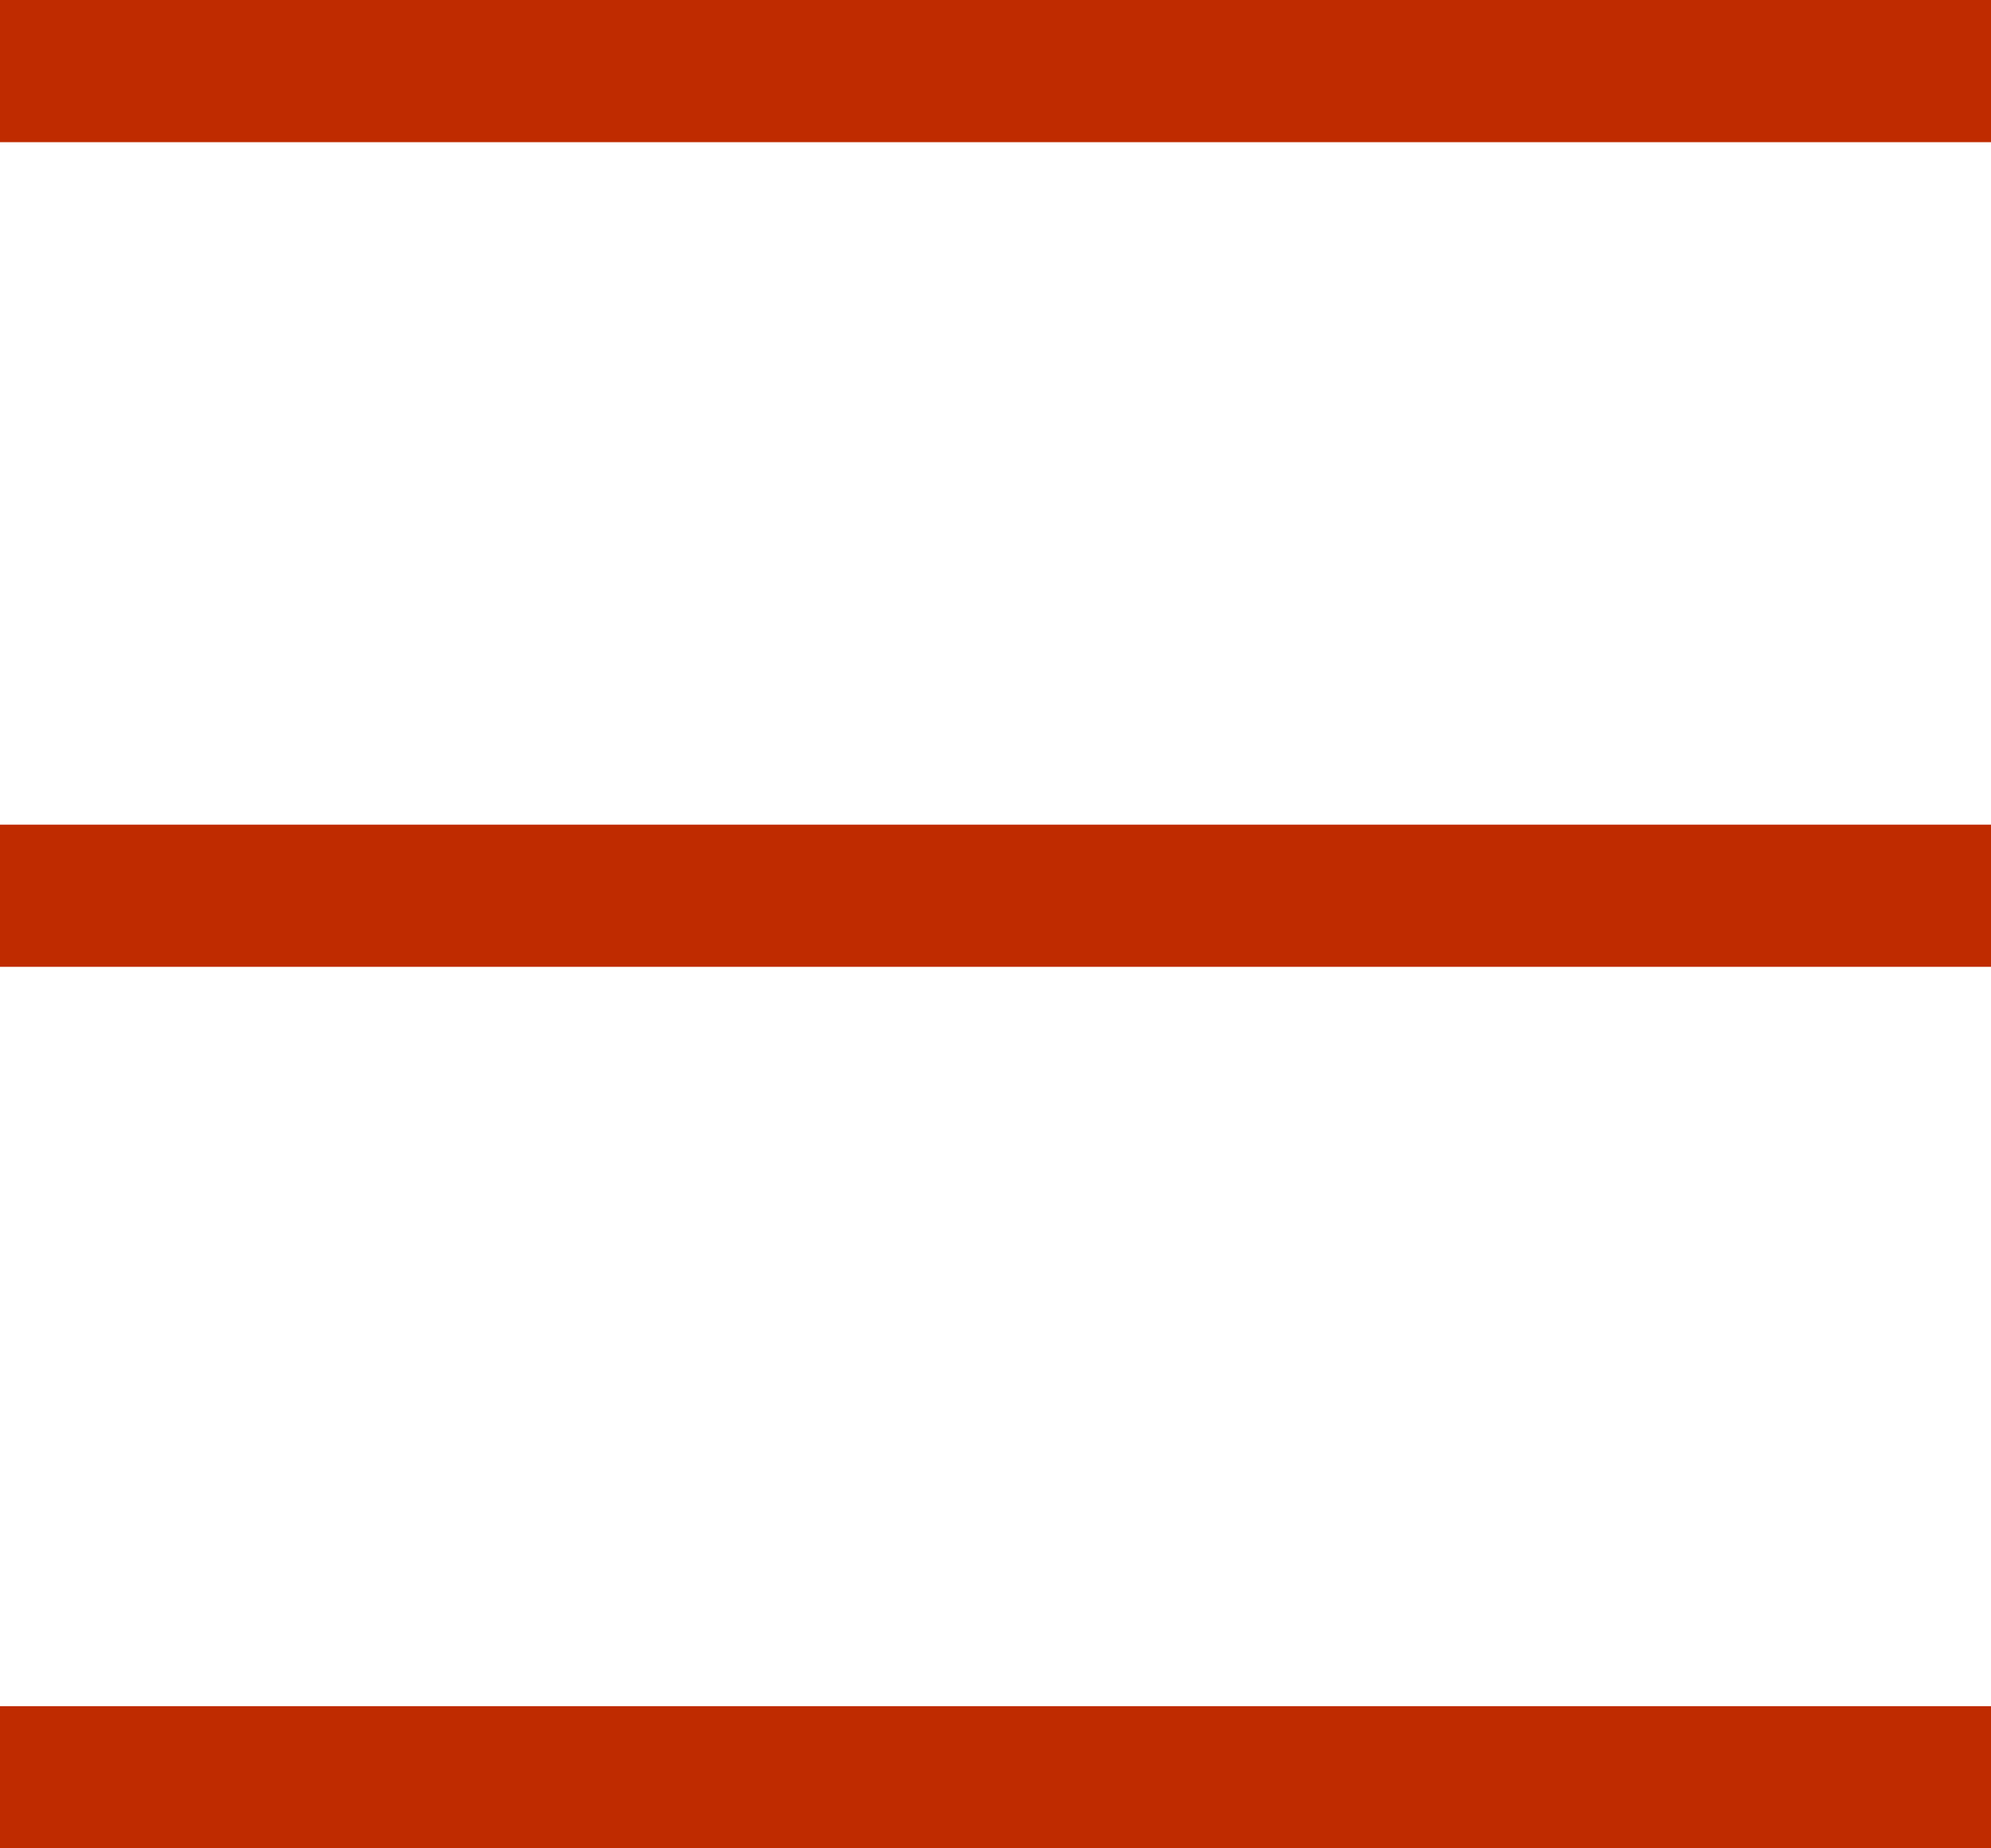
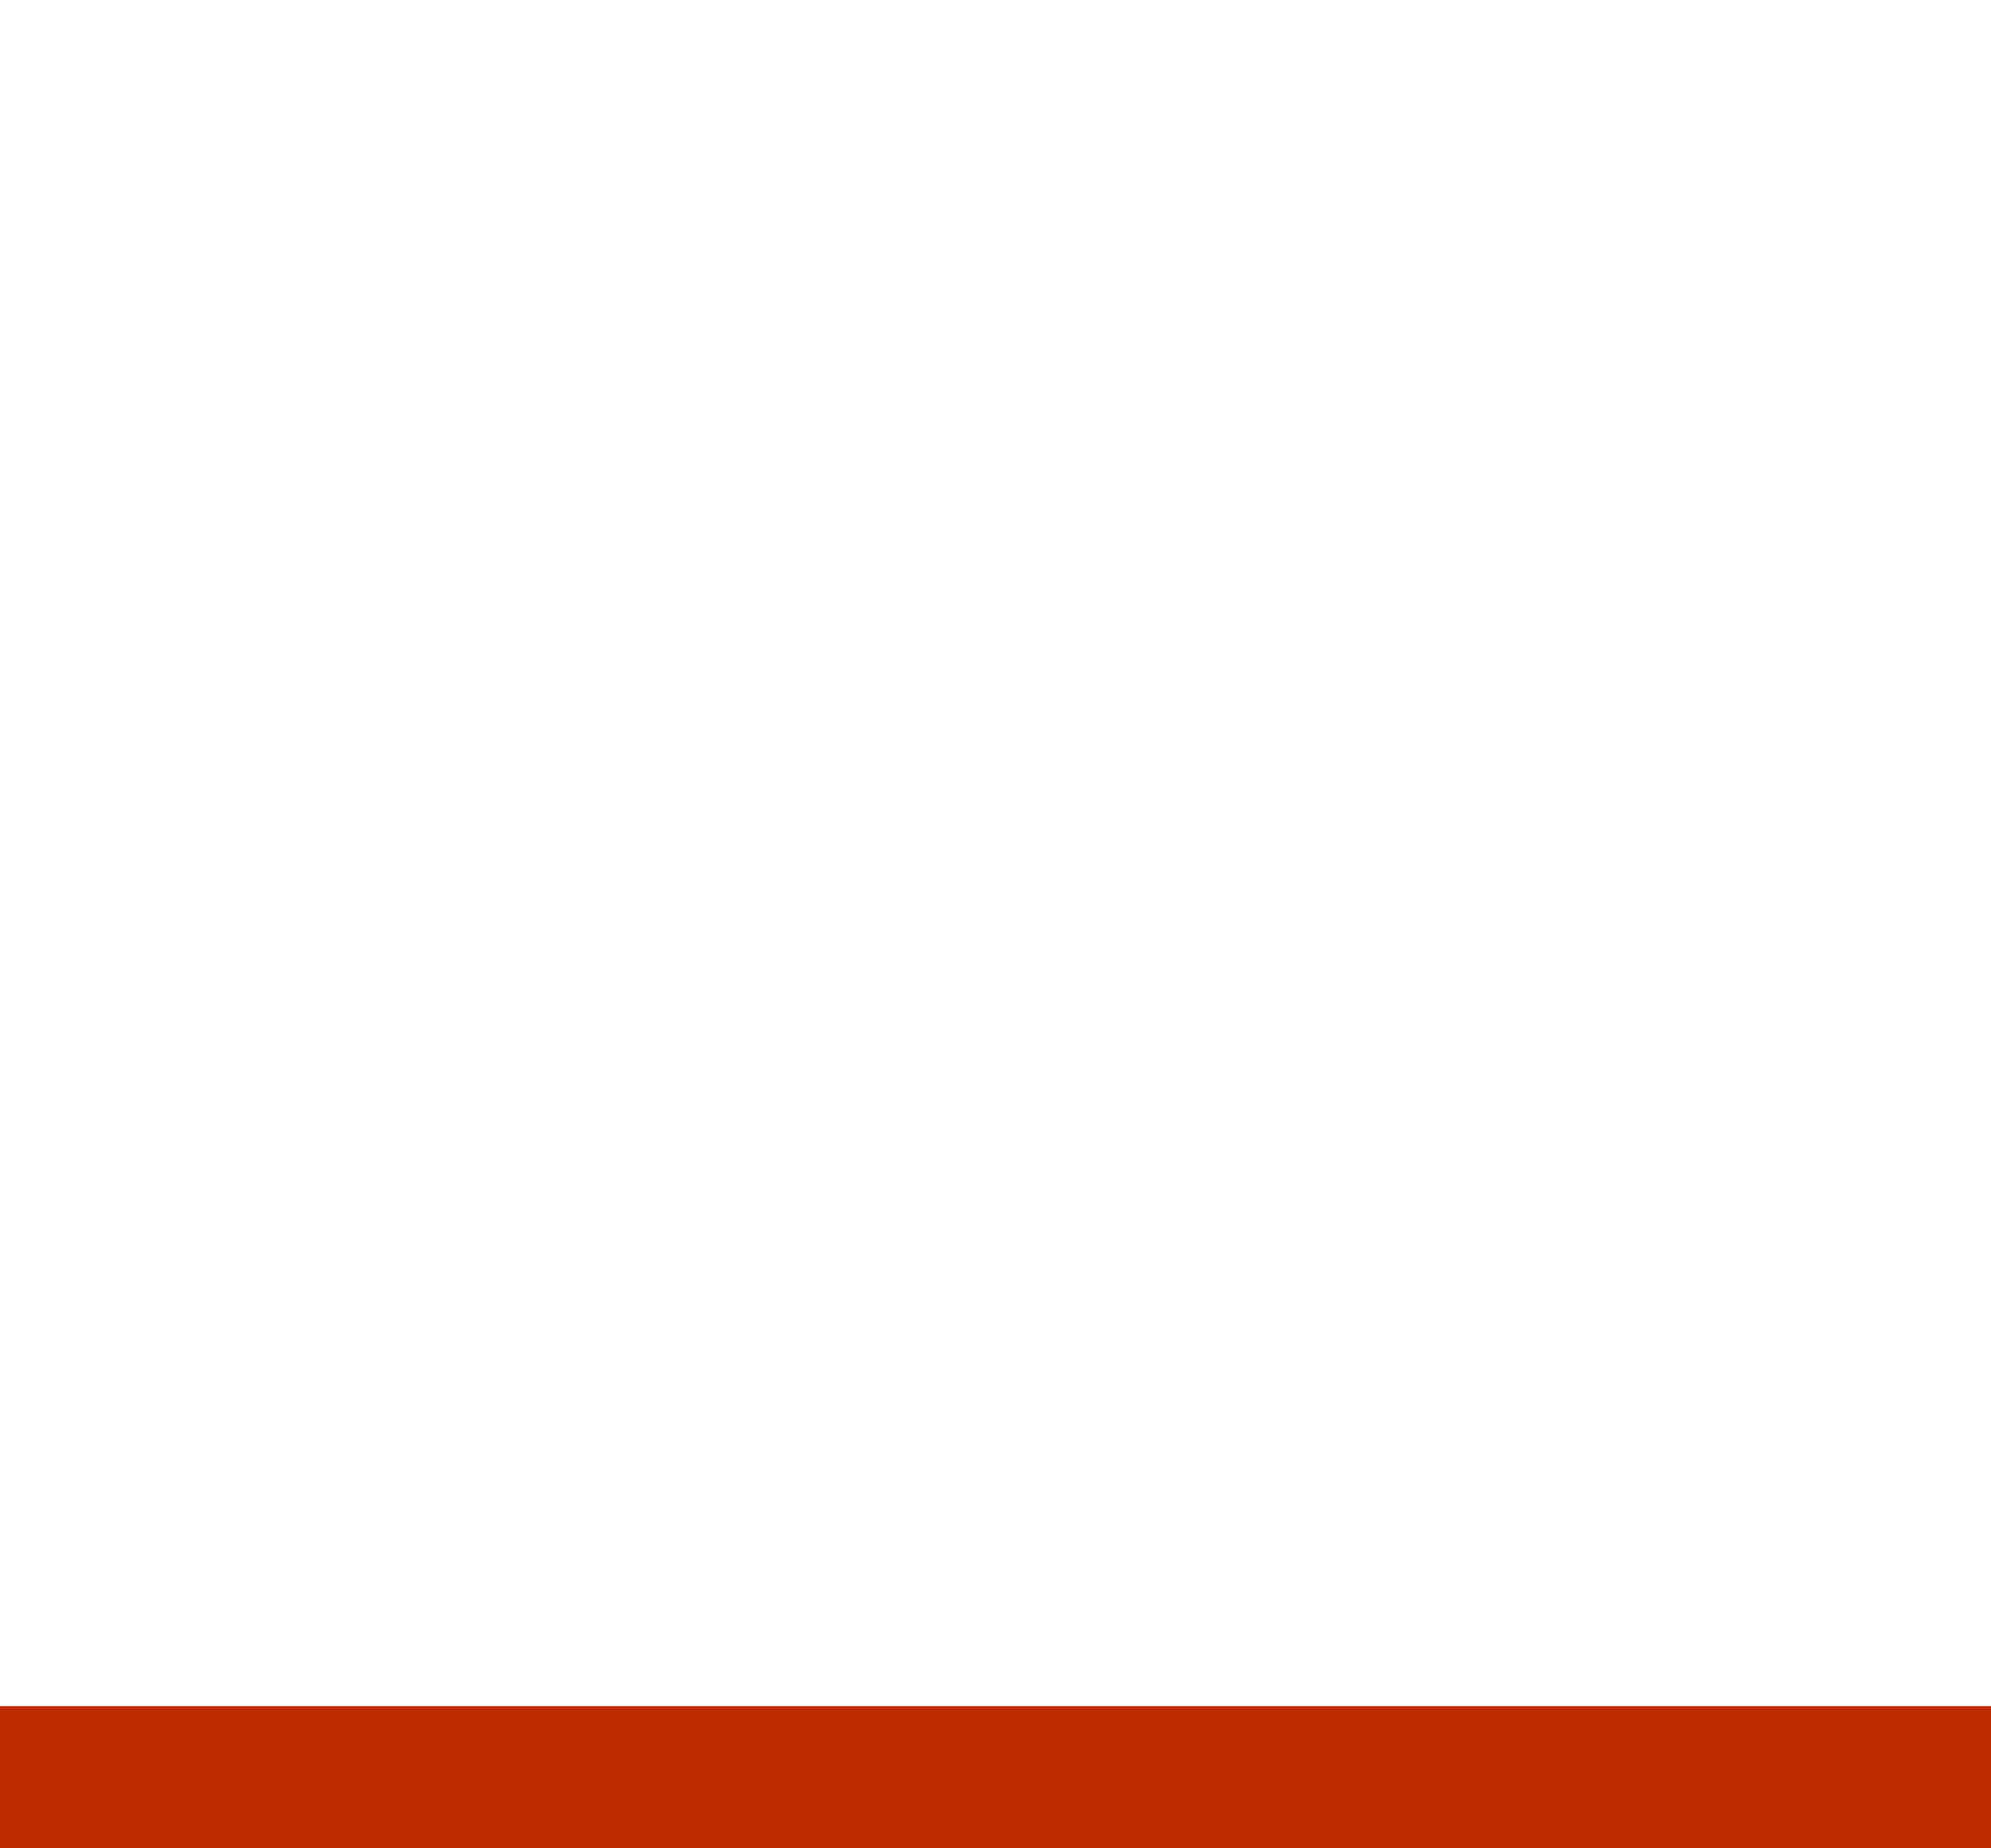
<svg xmlns="http://www.w3.org/2000/svg" version="1.1" id="Calque_1" x="0px" y="0px" width="28px" height="26px" viewBox="0 0 28 26" style="enable-background:new 0 0 28 26;" xml:space="preserve">
  <style type="text/css">
	.st0{fill:none;stroke:#BF2B00;stroke-width:2;}
</style>
  <g id="Groupe_1426" transform="translate(-296 -20)">
-     <line id="Ligne_78" class="st0" x1="296" y1="21" x2="324" y2="21" />
-     <line id="Ligne_79" class="st0" x1="296" y1="32.6" x2="324" y2="32.6" />
    <line id="Ligne_80" class="st0" x1="296" y1="45" x2="324" y2="45" />
  </g>
</svg>